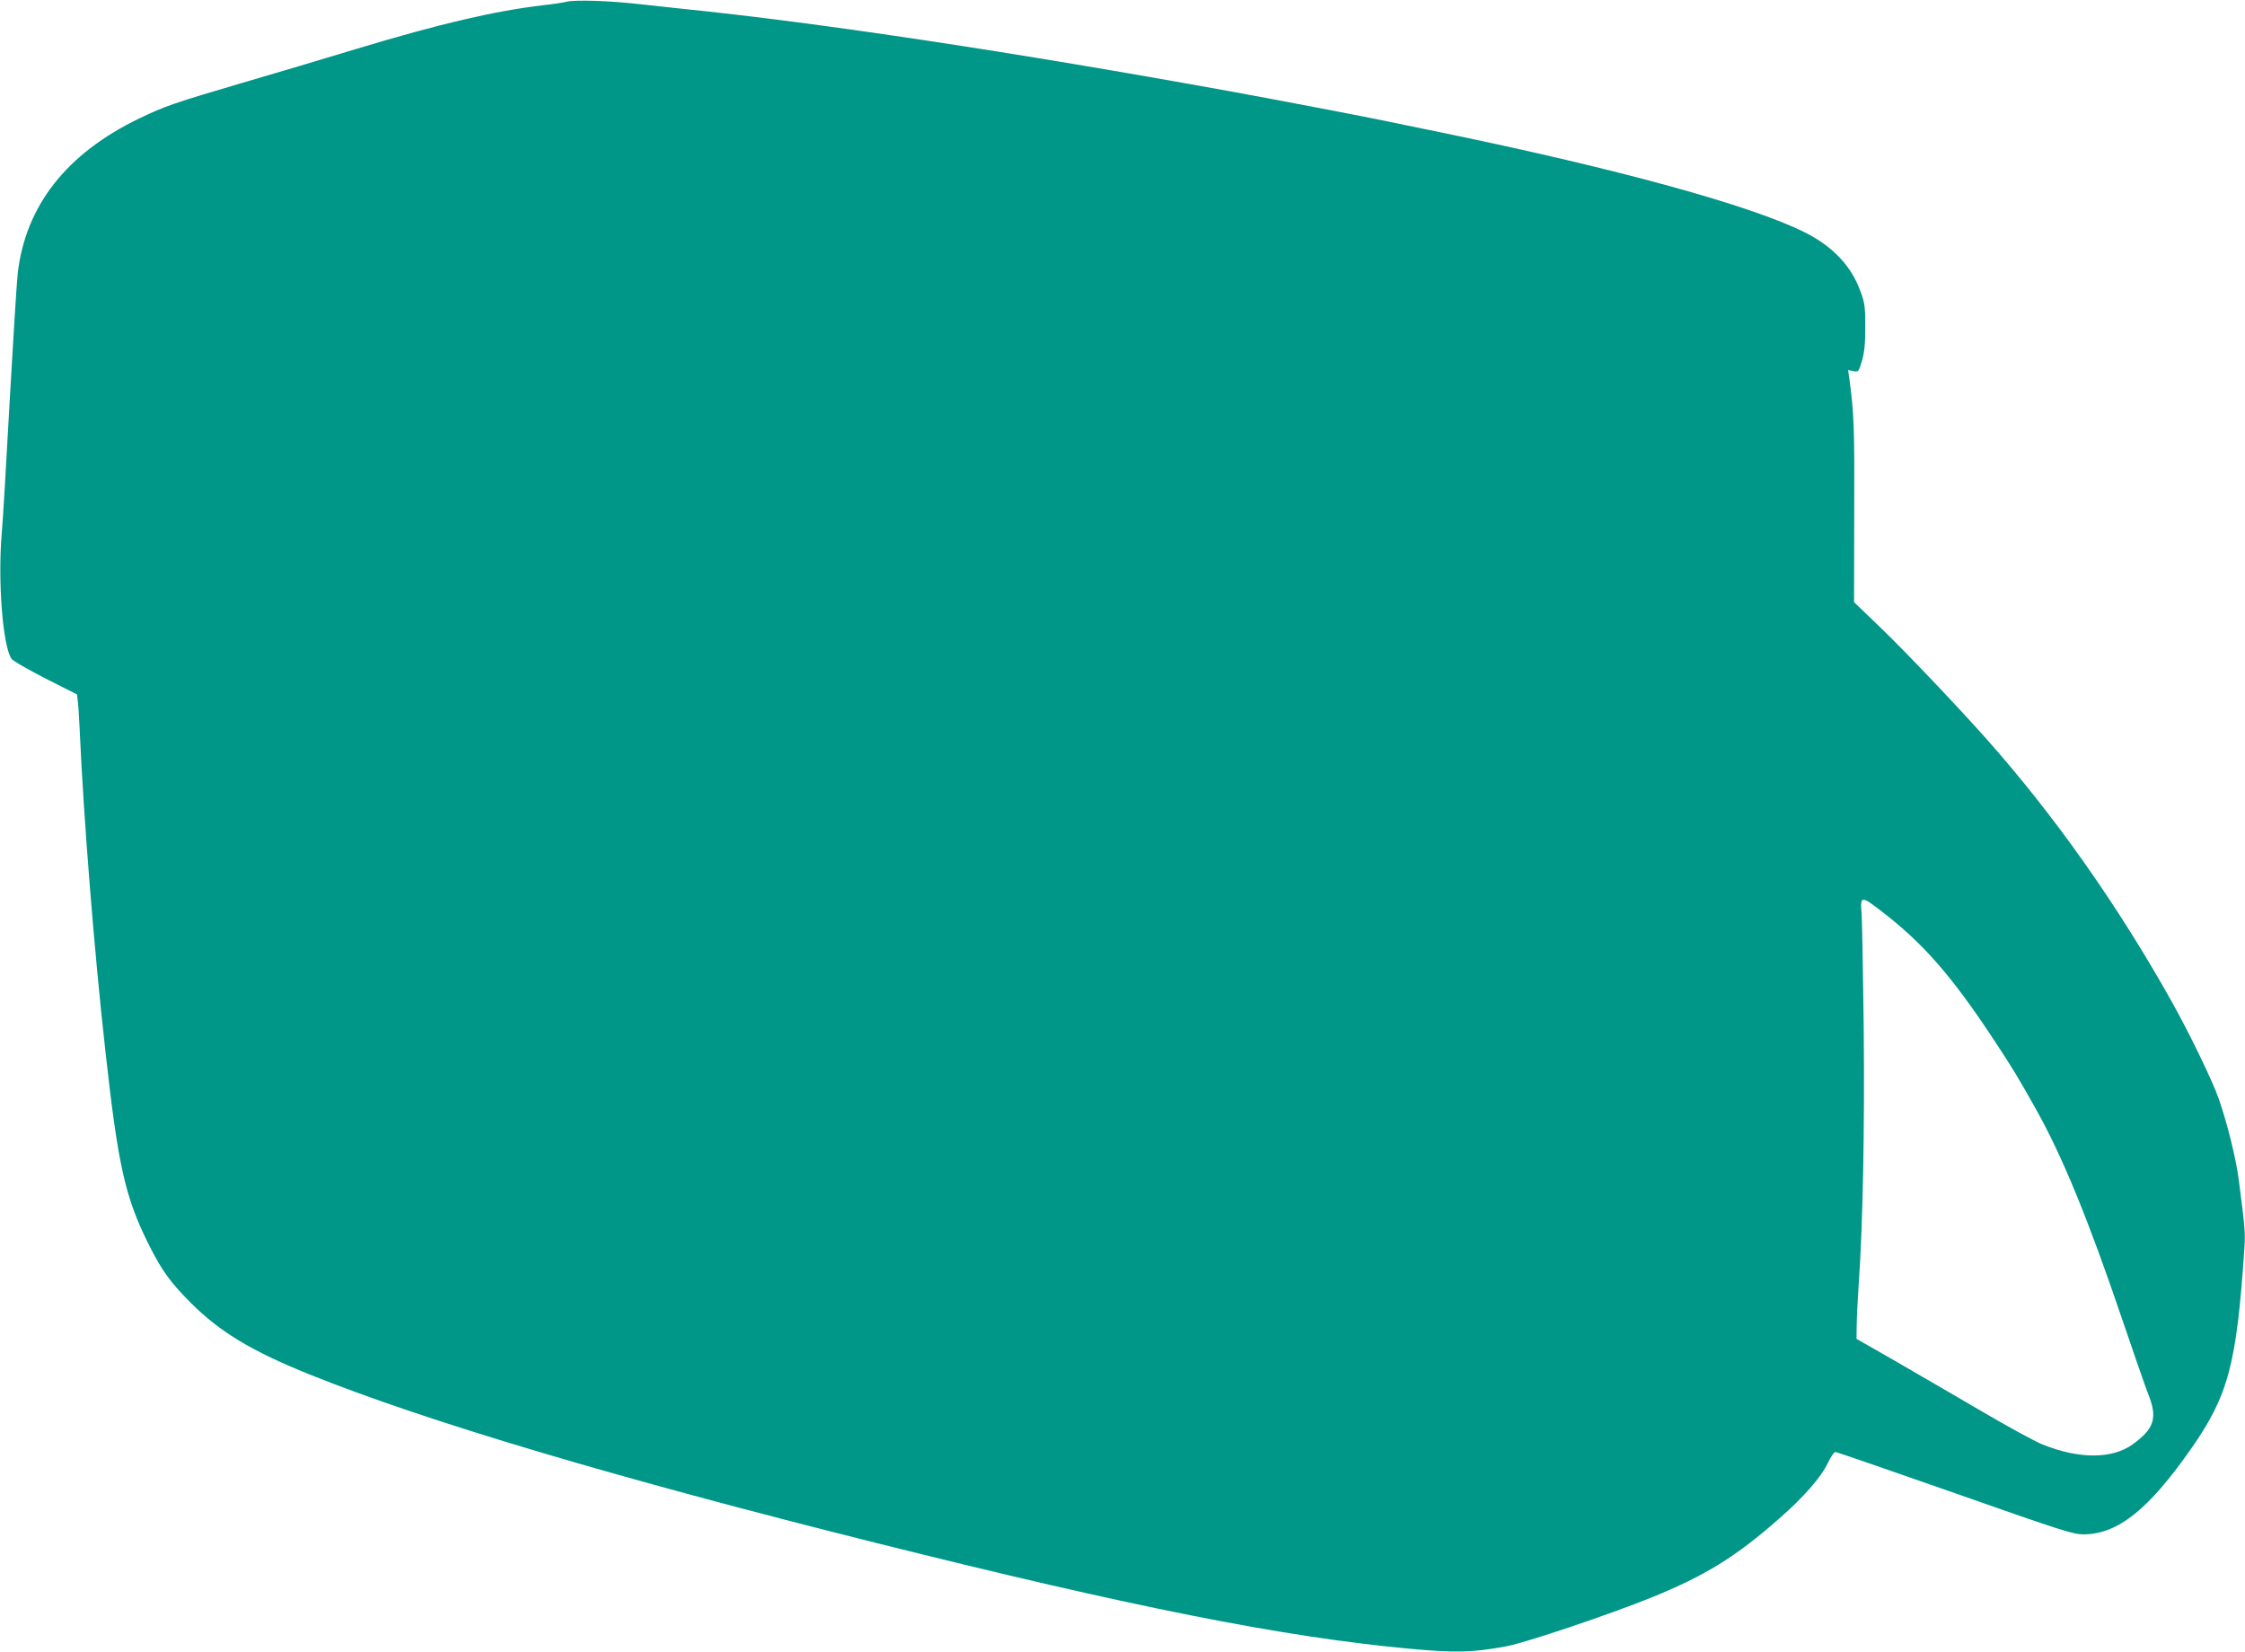
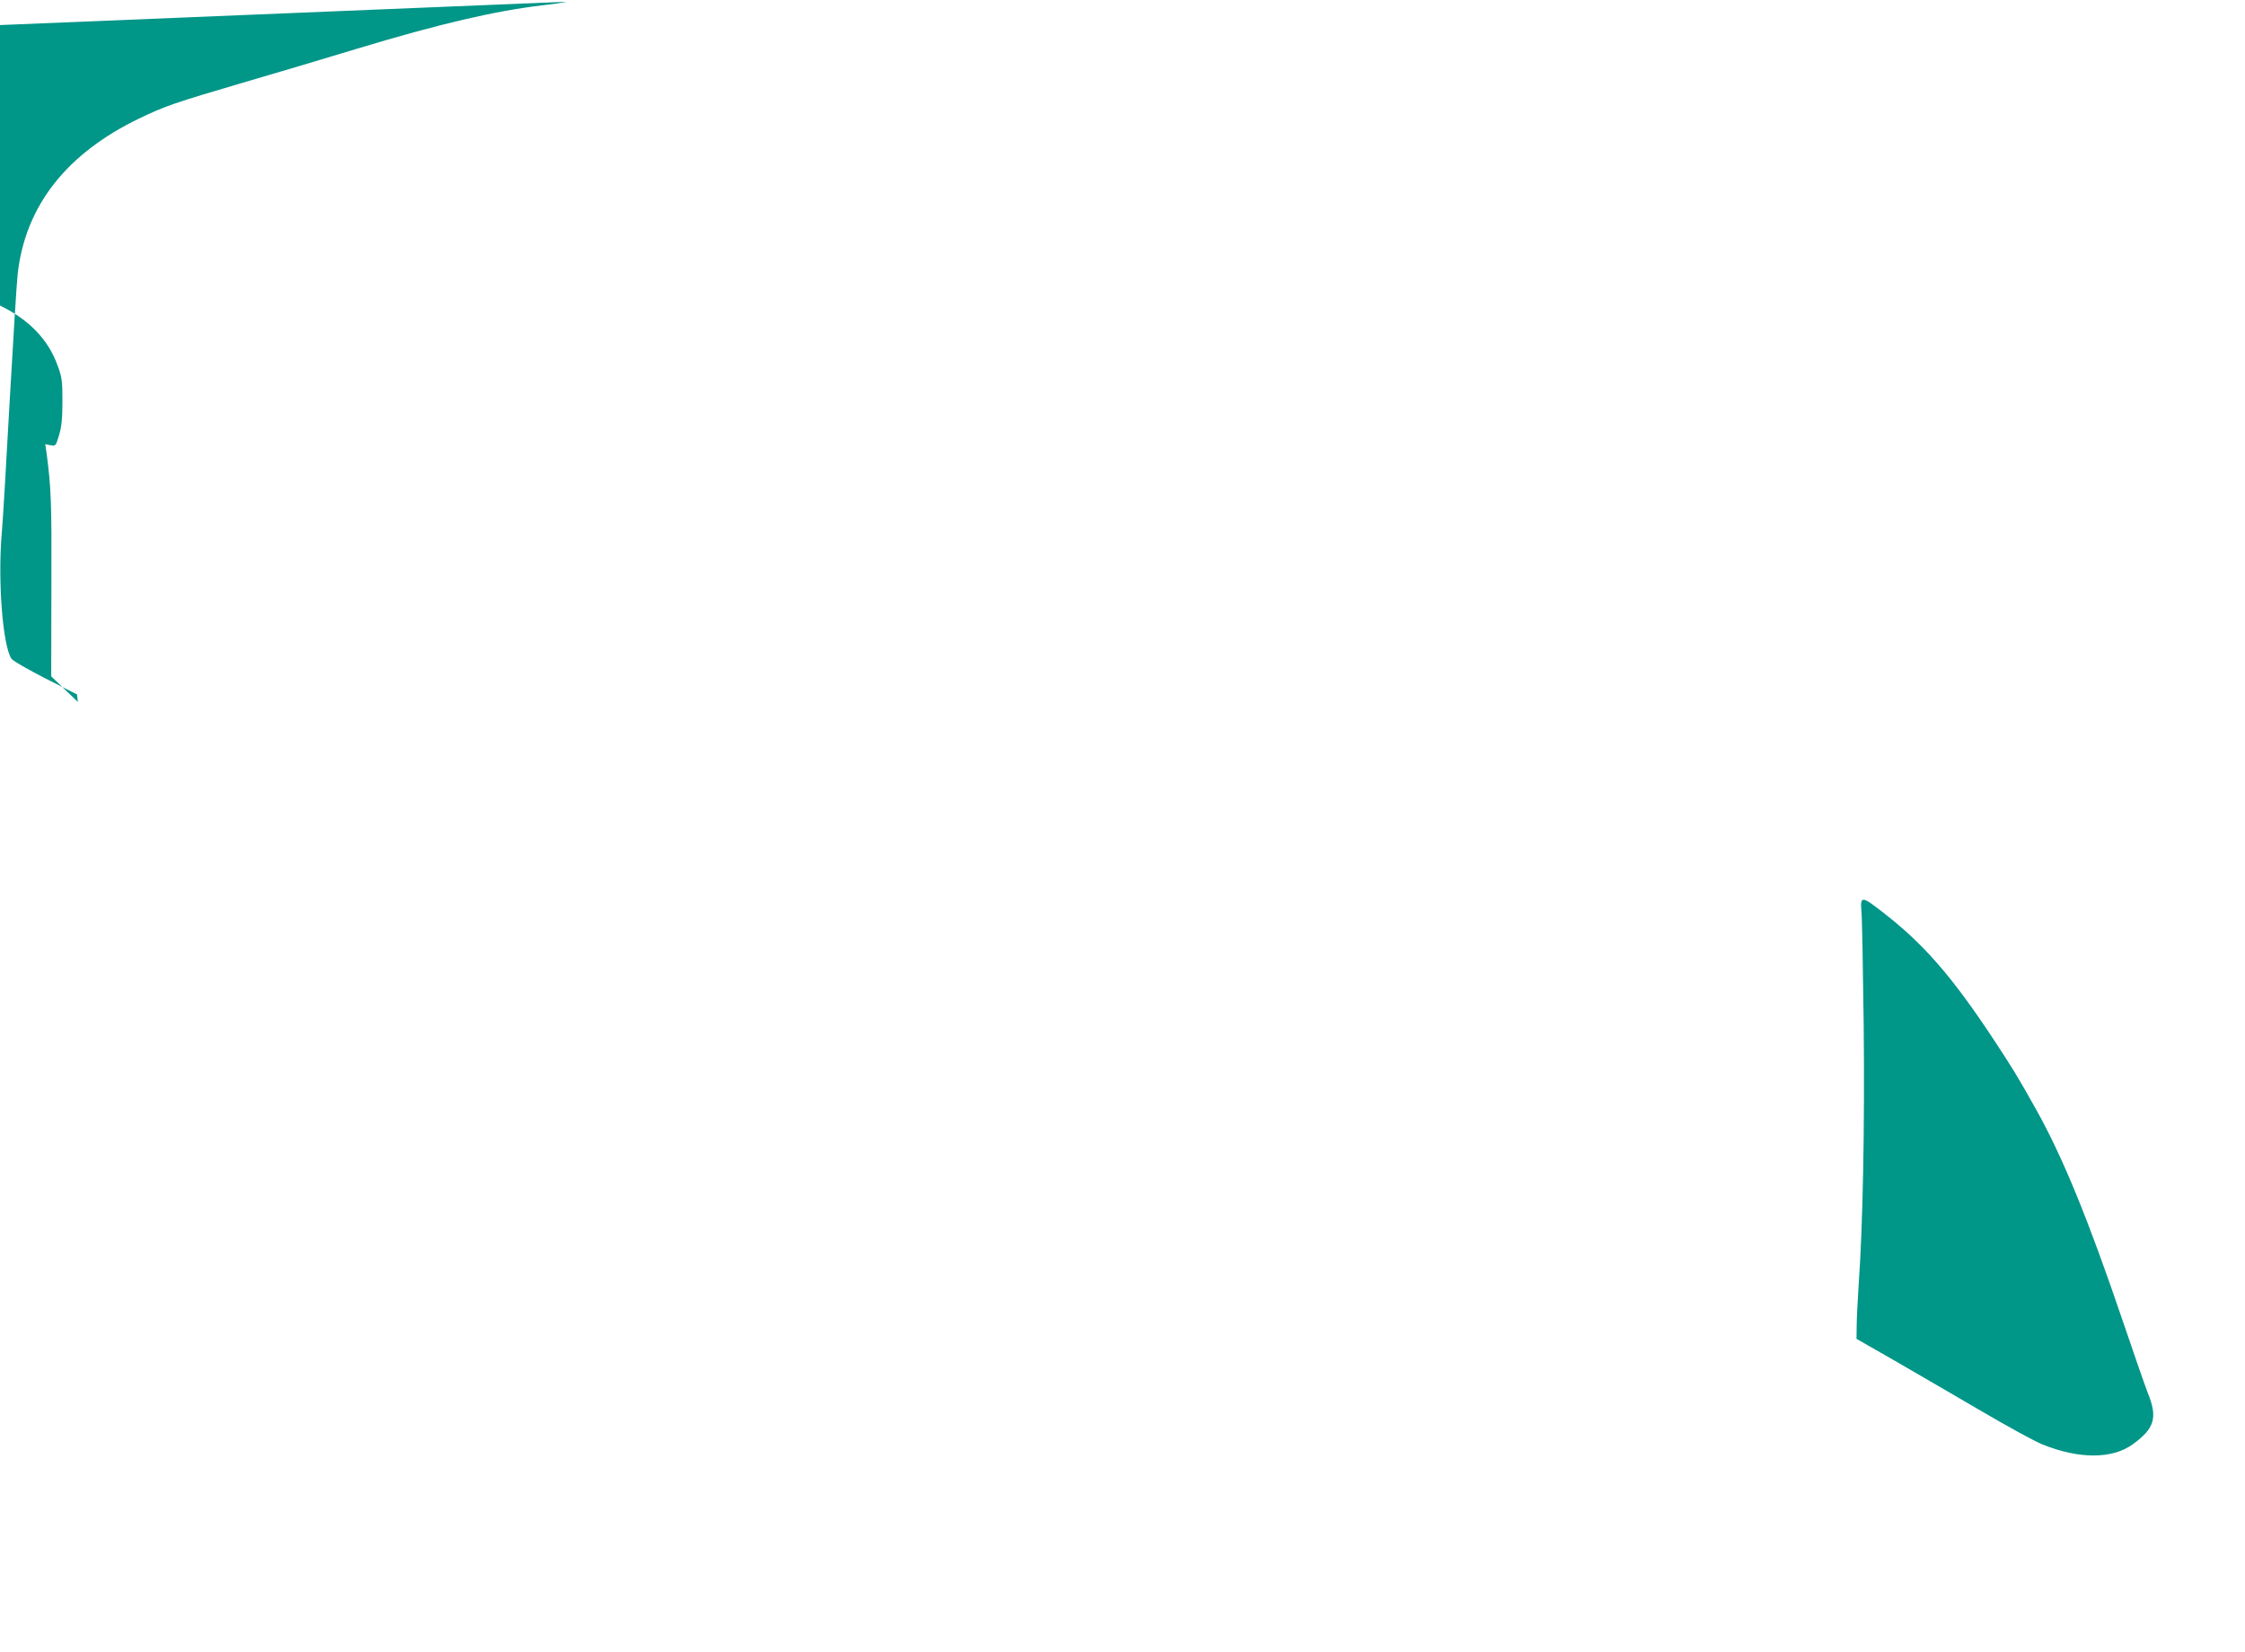
<svg xmlns="http://www.w3.org/2000/svg" version="1.0" width="1280pt" height="942pt" viewBox="0 0 1280 942" preserveAspectRatio="xMidYMid meet">
  <g transform="translate(0,942) scale(0.1,-0.1)" fill="#009688" stroke="none">
-     <path d="M3230 9410 c-19 -5 -80 -14 -135 -20 -273 -32 -590 -106 -1060 -248 -181 -55 -476 -143 -655 -195 -384 -113 -440 -132 -585 -202 -416 -200 -650 -499 -694 -885 -6 -52 -26 -381 -46 -730 -19 -349 -39 -687 -45 -752 -23 -267 5 -638 55 -714 7 -12 95 -62 194 -113 l180 -91 5 -43 c3 -23 8 -100 11 -172 22 -492 82 -1249 146 -1820 72 -651 112 -830 245 -1098 76 -152 123 -217 243 -338 167 -166 346 -274 676 -407 666 -268 1745 -589 3231 -961 1459 -365 2313 -535 3029 -602 273 -26 372 -23 565 13 108 20 586 181 826 278 307 125 479 231 727 449 139 121 242 239 279 319 17 34 35 62 42 62 7 0 314 -106 682 -235 611 -215 675 -235 734 -235 194 1 370 141 611 486 215 306 262 486 306 1154 5 80 2 118 -33 385 -16 121 -65 320 -114 460 -36 103 -167 373 -266 550 -310 554 -668 1061 -1057 1500 -171 192 -459 495 -604 635 l-152 146 1 510 c2 480 -1 564 -28 767 l-7 47 30 -6 c29 -6 30 -5 49 58 14 48 19 95 19 193 0 115 -3 138 -27 202 -52 146 -158 258 -318 338 -305 153 -1064 362 -2075 570 -148 30 -290 60 -315 65 -88 19 -668 130 -885 169 -1234 224 -2340 391 -3125 471 -58 6 -170 18 -250 27 -168 19 -360 25 -410 13z m7498 -5187 c236 -181 400 -369 637 -728 106 -161 135 -207 243 -400 151 -269 299 -630 494 -1205 66 -195 131 -381 144 -414 57 -141 39 -202 -87 -293 -117 -84 -305 -84 -512 -1 -45 18 -206 106 -357 195 -151 88 -372 217 -490 285 l-215 123 1 75 c0 41 6 152 12 245 23 326 34 877 28 1465 -4 322 -9 615 -13 653 -7 88 2 88 115 0z" />
+     <path d="M3230 9410 c-19 -5 -80 -14 -135 -20 -273 -32 -590 -106 -1060 -248 -181 -55 -476 -143 -655 -195 -384 -113 -440 -132 -585 -202 -416 -200 -650 -499 -694 -885 -6 -52 -26 -381 -46 -730 -19 -349 -39 -687 -45 -752 -23 -267 5 -638 55 -714 7 -12 95 -62 194 -113 l180 -91 5 -43 l-152 146 1 510 c2 480 -1 564 -28 767 l-7 47 30 -6 c29 -6 30 -5 49 58 14 48 19 95 19 193 0 115 -3 138 -27 202 -52 146 -158 258 -318 338 -305 153 -1064 362 -2075 570 -148 30 -290 60 -315 65 -88 19 -668 130 -885 169 -1234 224 -2340 391 -3125 471 -58 6 -170 18 -250 27 -168 19 -360 25 -410 13z m7498 -5187 c236 -181 400 -369 637 -728 106 -161 135 -207 243 -400 151 -269 299 -630 494 -1205 66 -195 131 -381 144 -414 57 -141 39 -202 -87 -293 -117 -84 -305 -84 -512 -1 -45 18 -206 106 -357 195 -151 88 -372 217 -490 285 l-215 123 1 75 c0 41 6 152 12 245 23 326 34 877 28 1465 -4 322 -9 615 -13 653 -7 88 2 88 115 0z" />
  </g>
</svg>